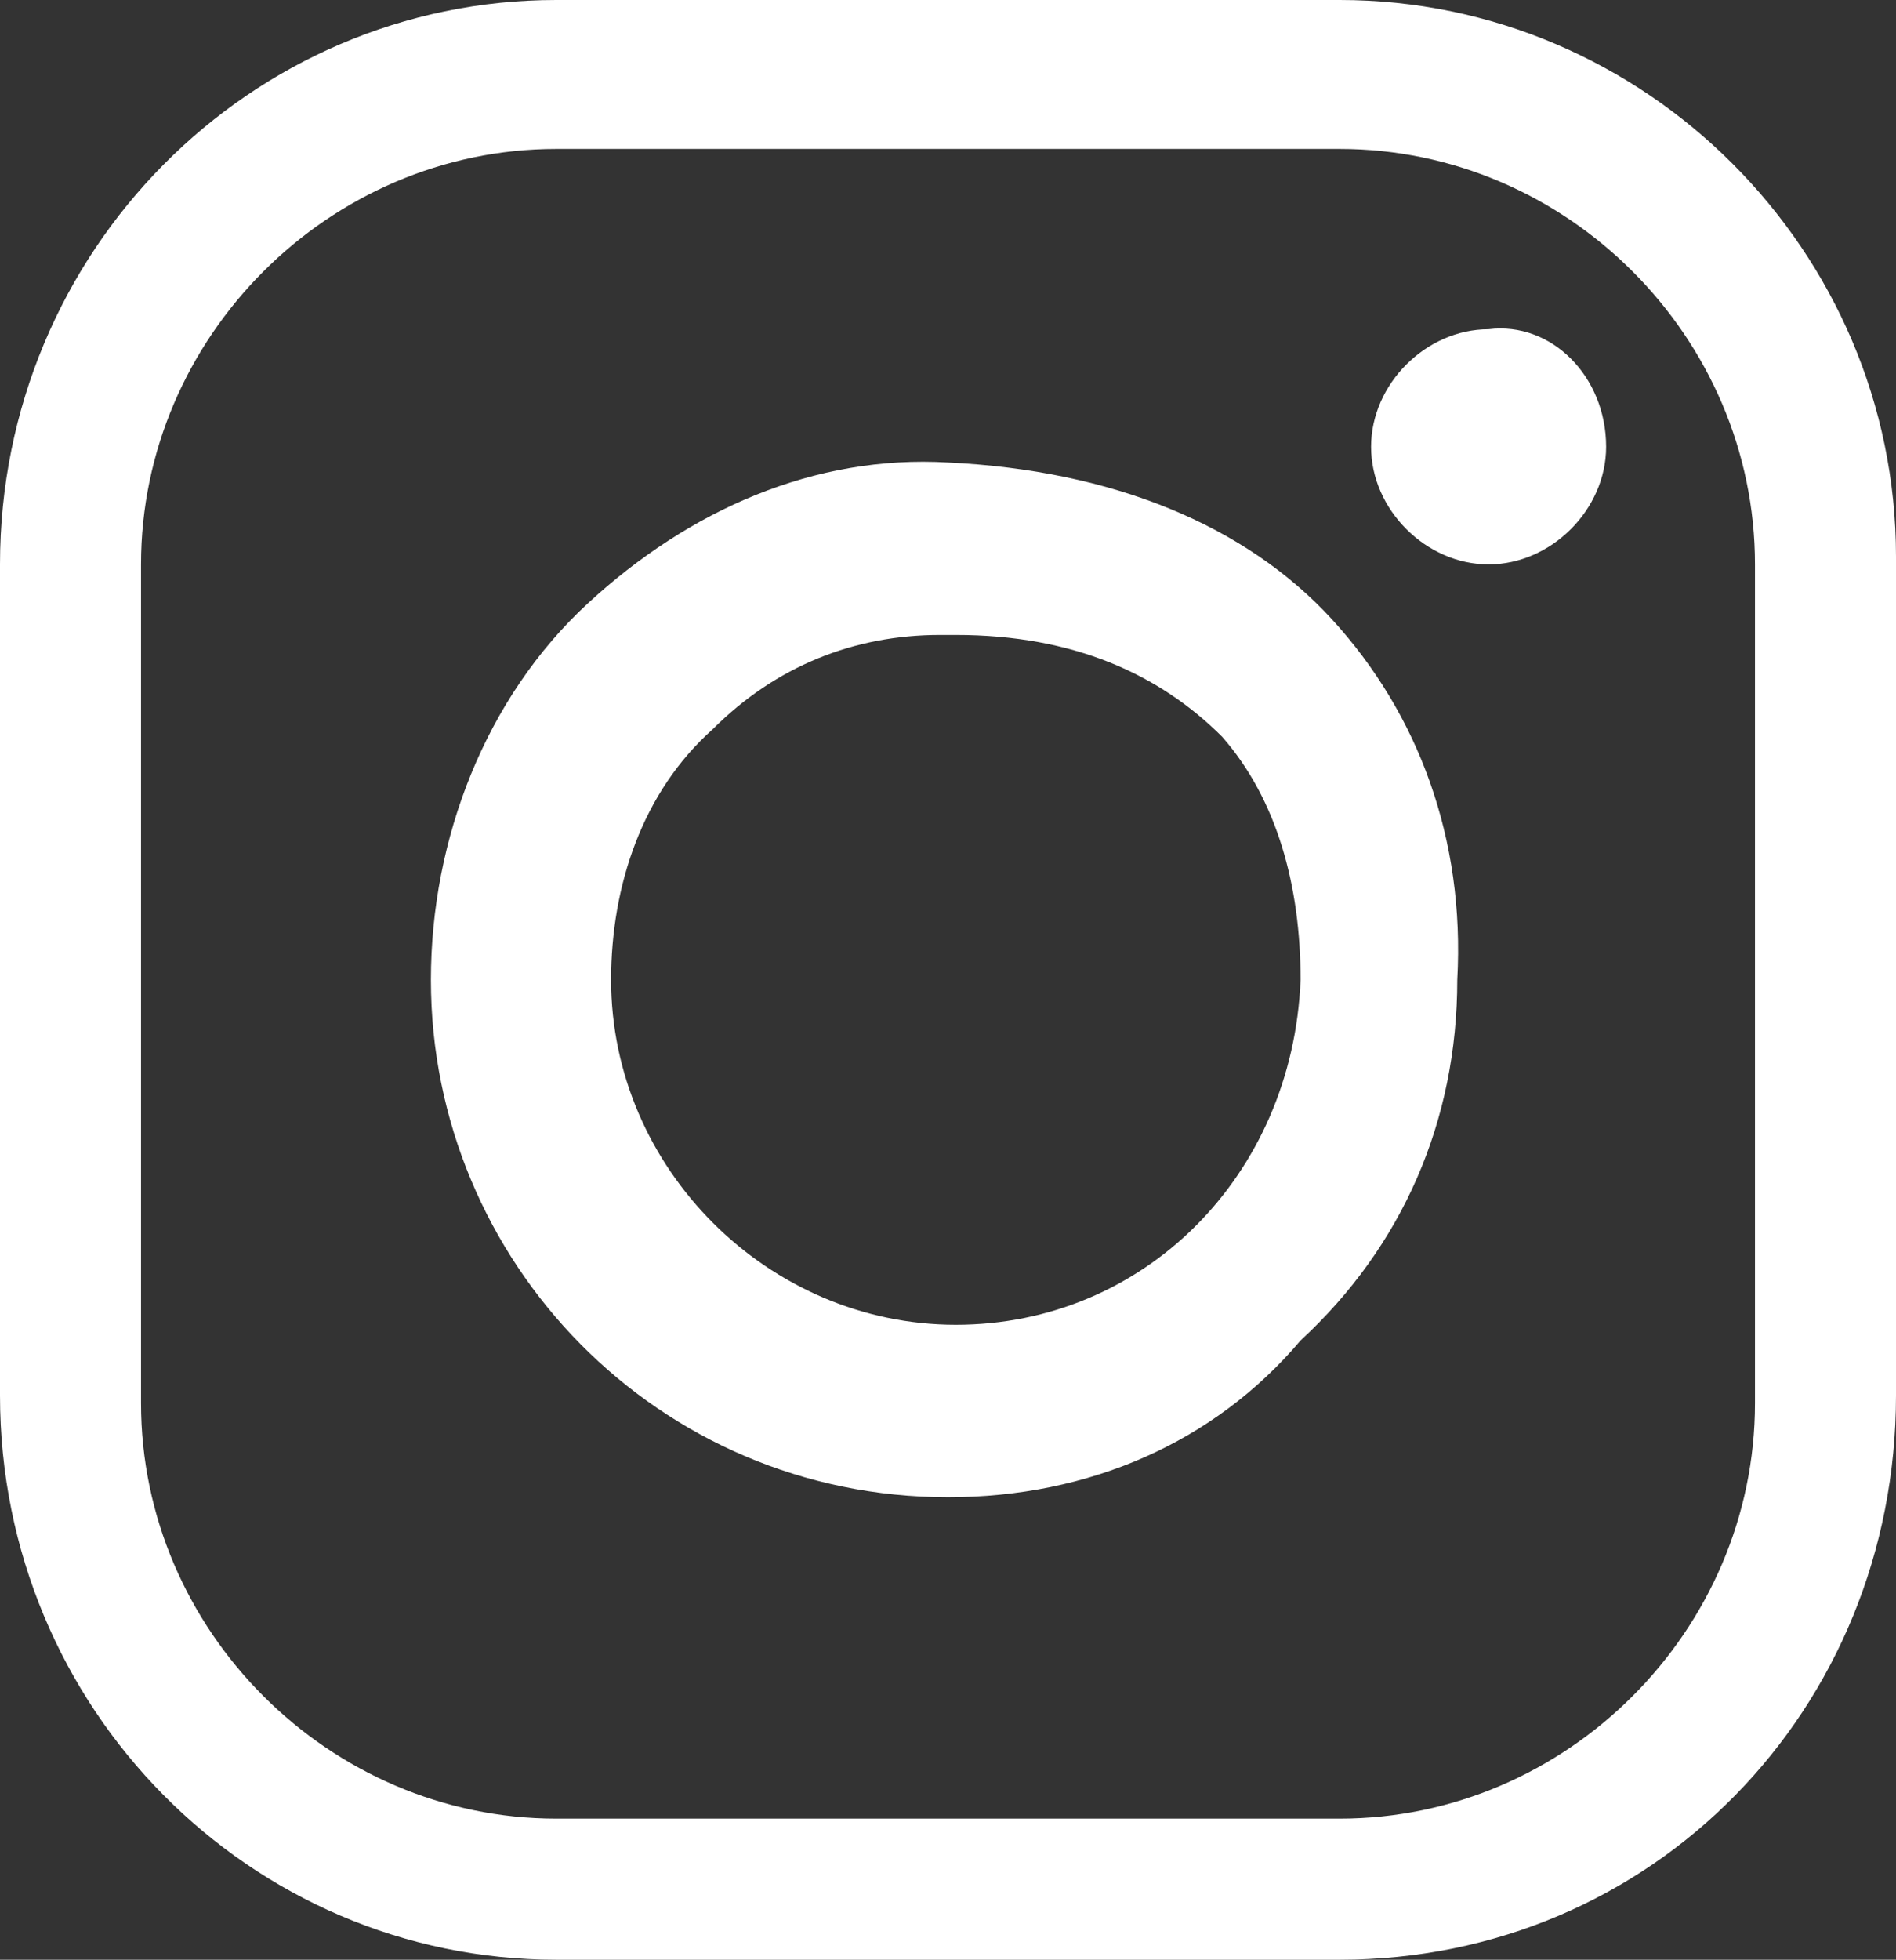
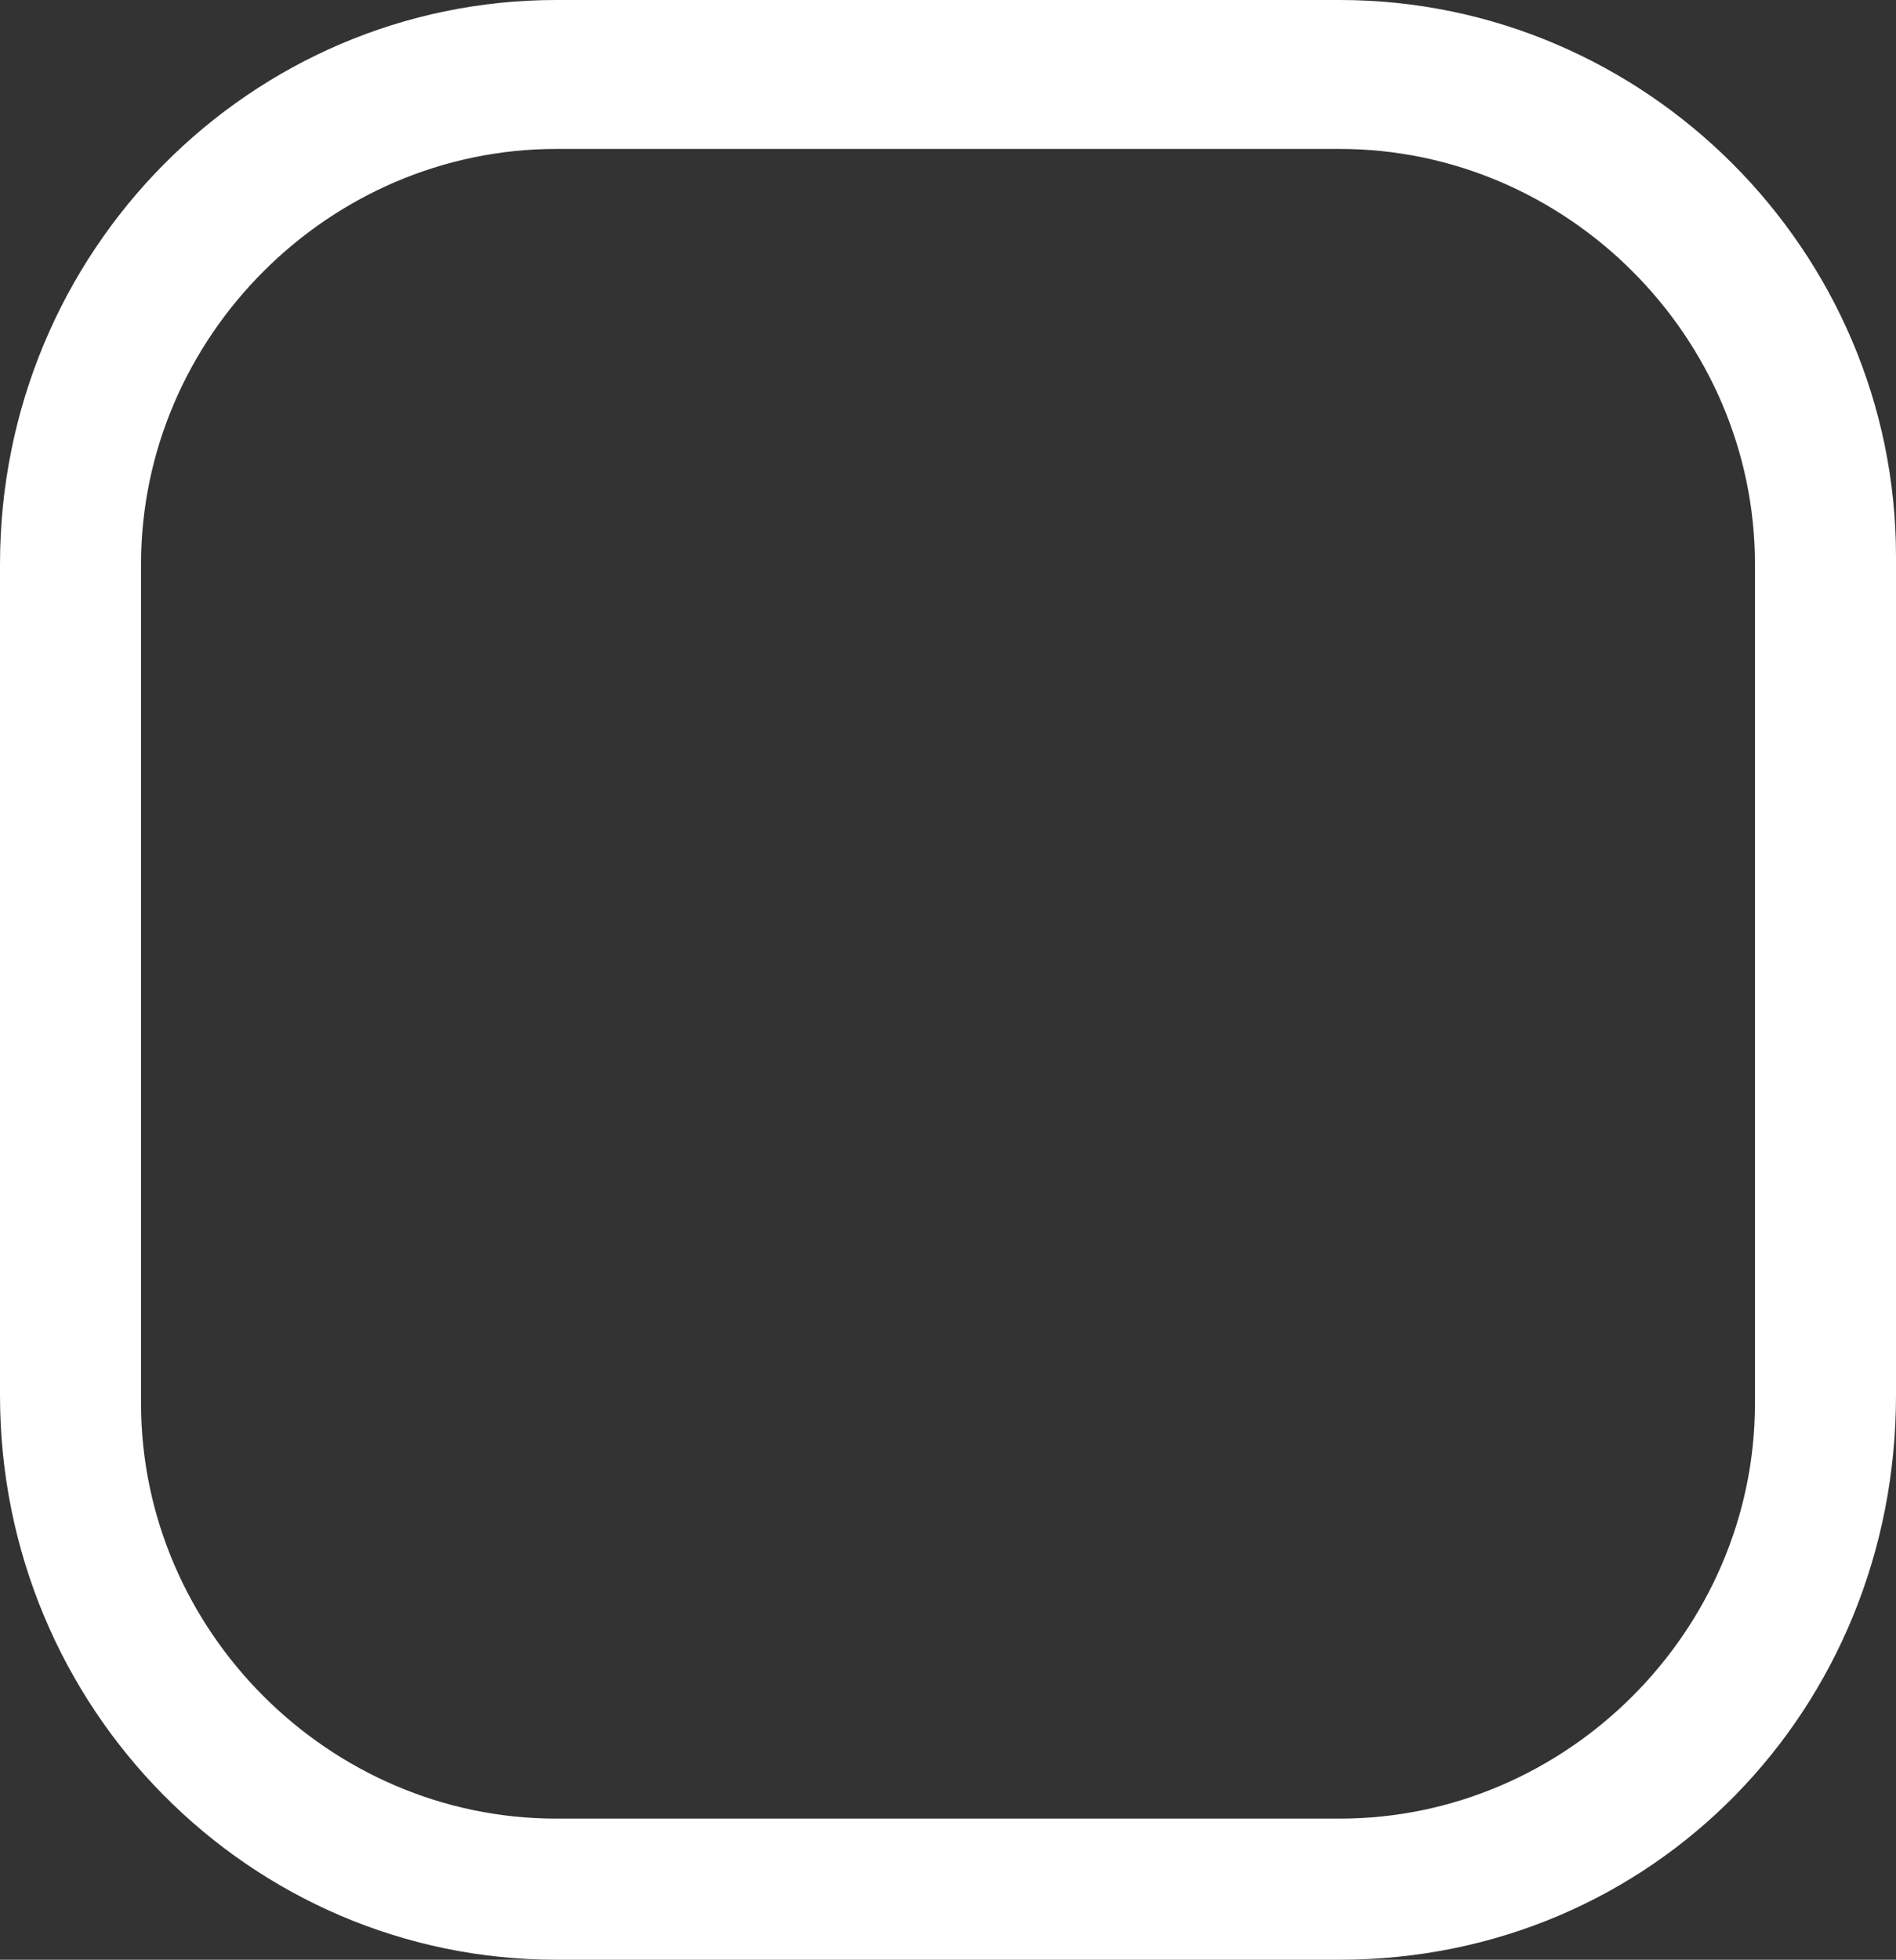
<svg xmlns="http://www.w3.org/2000/svg" version="1.1" id="Layer_1" x="0px" y="0px" viewBox="0 0 24.2 25" style="enable-background:new 0 0 24.2 25;" xml:space="preserve">
  <rect x="0" y="0" width="24.2" height="25" fill="#333333" stroke="none" />
  <style type="text/css">
	.st0{fill:#FFFFFF;}
</style>
  <g>
-     <path class="st0" d="M7.1,1.9c-2.9,0-5.3,2.4-5.3,5.3v10.7c0,2.9,2.4,5.3,5.3,5.3h10c2.9,0,5.3-2.4,5.3-5.3V7.2   c0-2.9-2.4-5.3-5.3-5.3L7.1,1.9L7.1,1.9z M17.1,25h-10C3.2,25,0,21.8,0,17.8V7.2C0,3.2,3.2,0,7.1,0h10c3.9,0,7.1,3.2,7.1,7.1v10.7   C24.2,21.8,21.1,25,17.1,25" />
-     <path class="st0" d="M12,8.1c-1.1,0-2.1,0.4-2.9,1.2c-0.9,0.8-1.3,2-1.3,3.2c0,2.4,2,4.4,4.4,4.4c2.4,0,4.3-1.9,4.4-4.4   c0-1.2-0.3-2.3-1-3.1c-0.8-0.8-1.9-1.3-3.4-1.3C12.1,8.1,12,8.1,12,8.1 M12.1,19.1c-3.7,0-6.6-3-6.6-6.6c0-1.8,0.7-3.6,2-4.8   c1.3-1.2,2.9-1.9,4.6-1.8c2.1,0.1,3.8,0.8,4.9,2c1.1,1.2,1.7,2.8,1.6,4.6c0,1.8-0.7,3.4-2,4.6C15.5,18.4,13.9,19.1,12.1,19.1" />
-     <path class="st0" d="M20.5,5.7c0,0.8-0.7,1.5-1.5,1.5s-1.5-0.7-1.5-1.5s0.7-1.5,1.5-1.5C19.8,4.1,20.5,4.8,20.5,5.7" />
+     <path class="st0" d="M7.1,1.9c-2.9,0-5.3,2.4-5.3,5.3v10.7c0,2.9,2.4,5.3,5.3,5.3h10c2.9,0,5.3-2.4,5.3-5.3V7.2   c0-2.9-2.4-5.3-5.3-5.3L7.1,1.9z M17.1,25h-10C3.2,25,0,21.8,0,17.8V7.2C0,3.2,3.2,0,7.1,0h10c3.9,0,7.1,3.2,7.1,7.1v10.7   C24.2,21.8,21.1,25,17.1,25" />
  </g>
</svg>